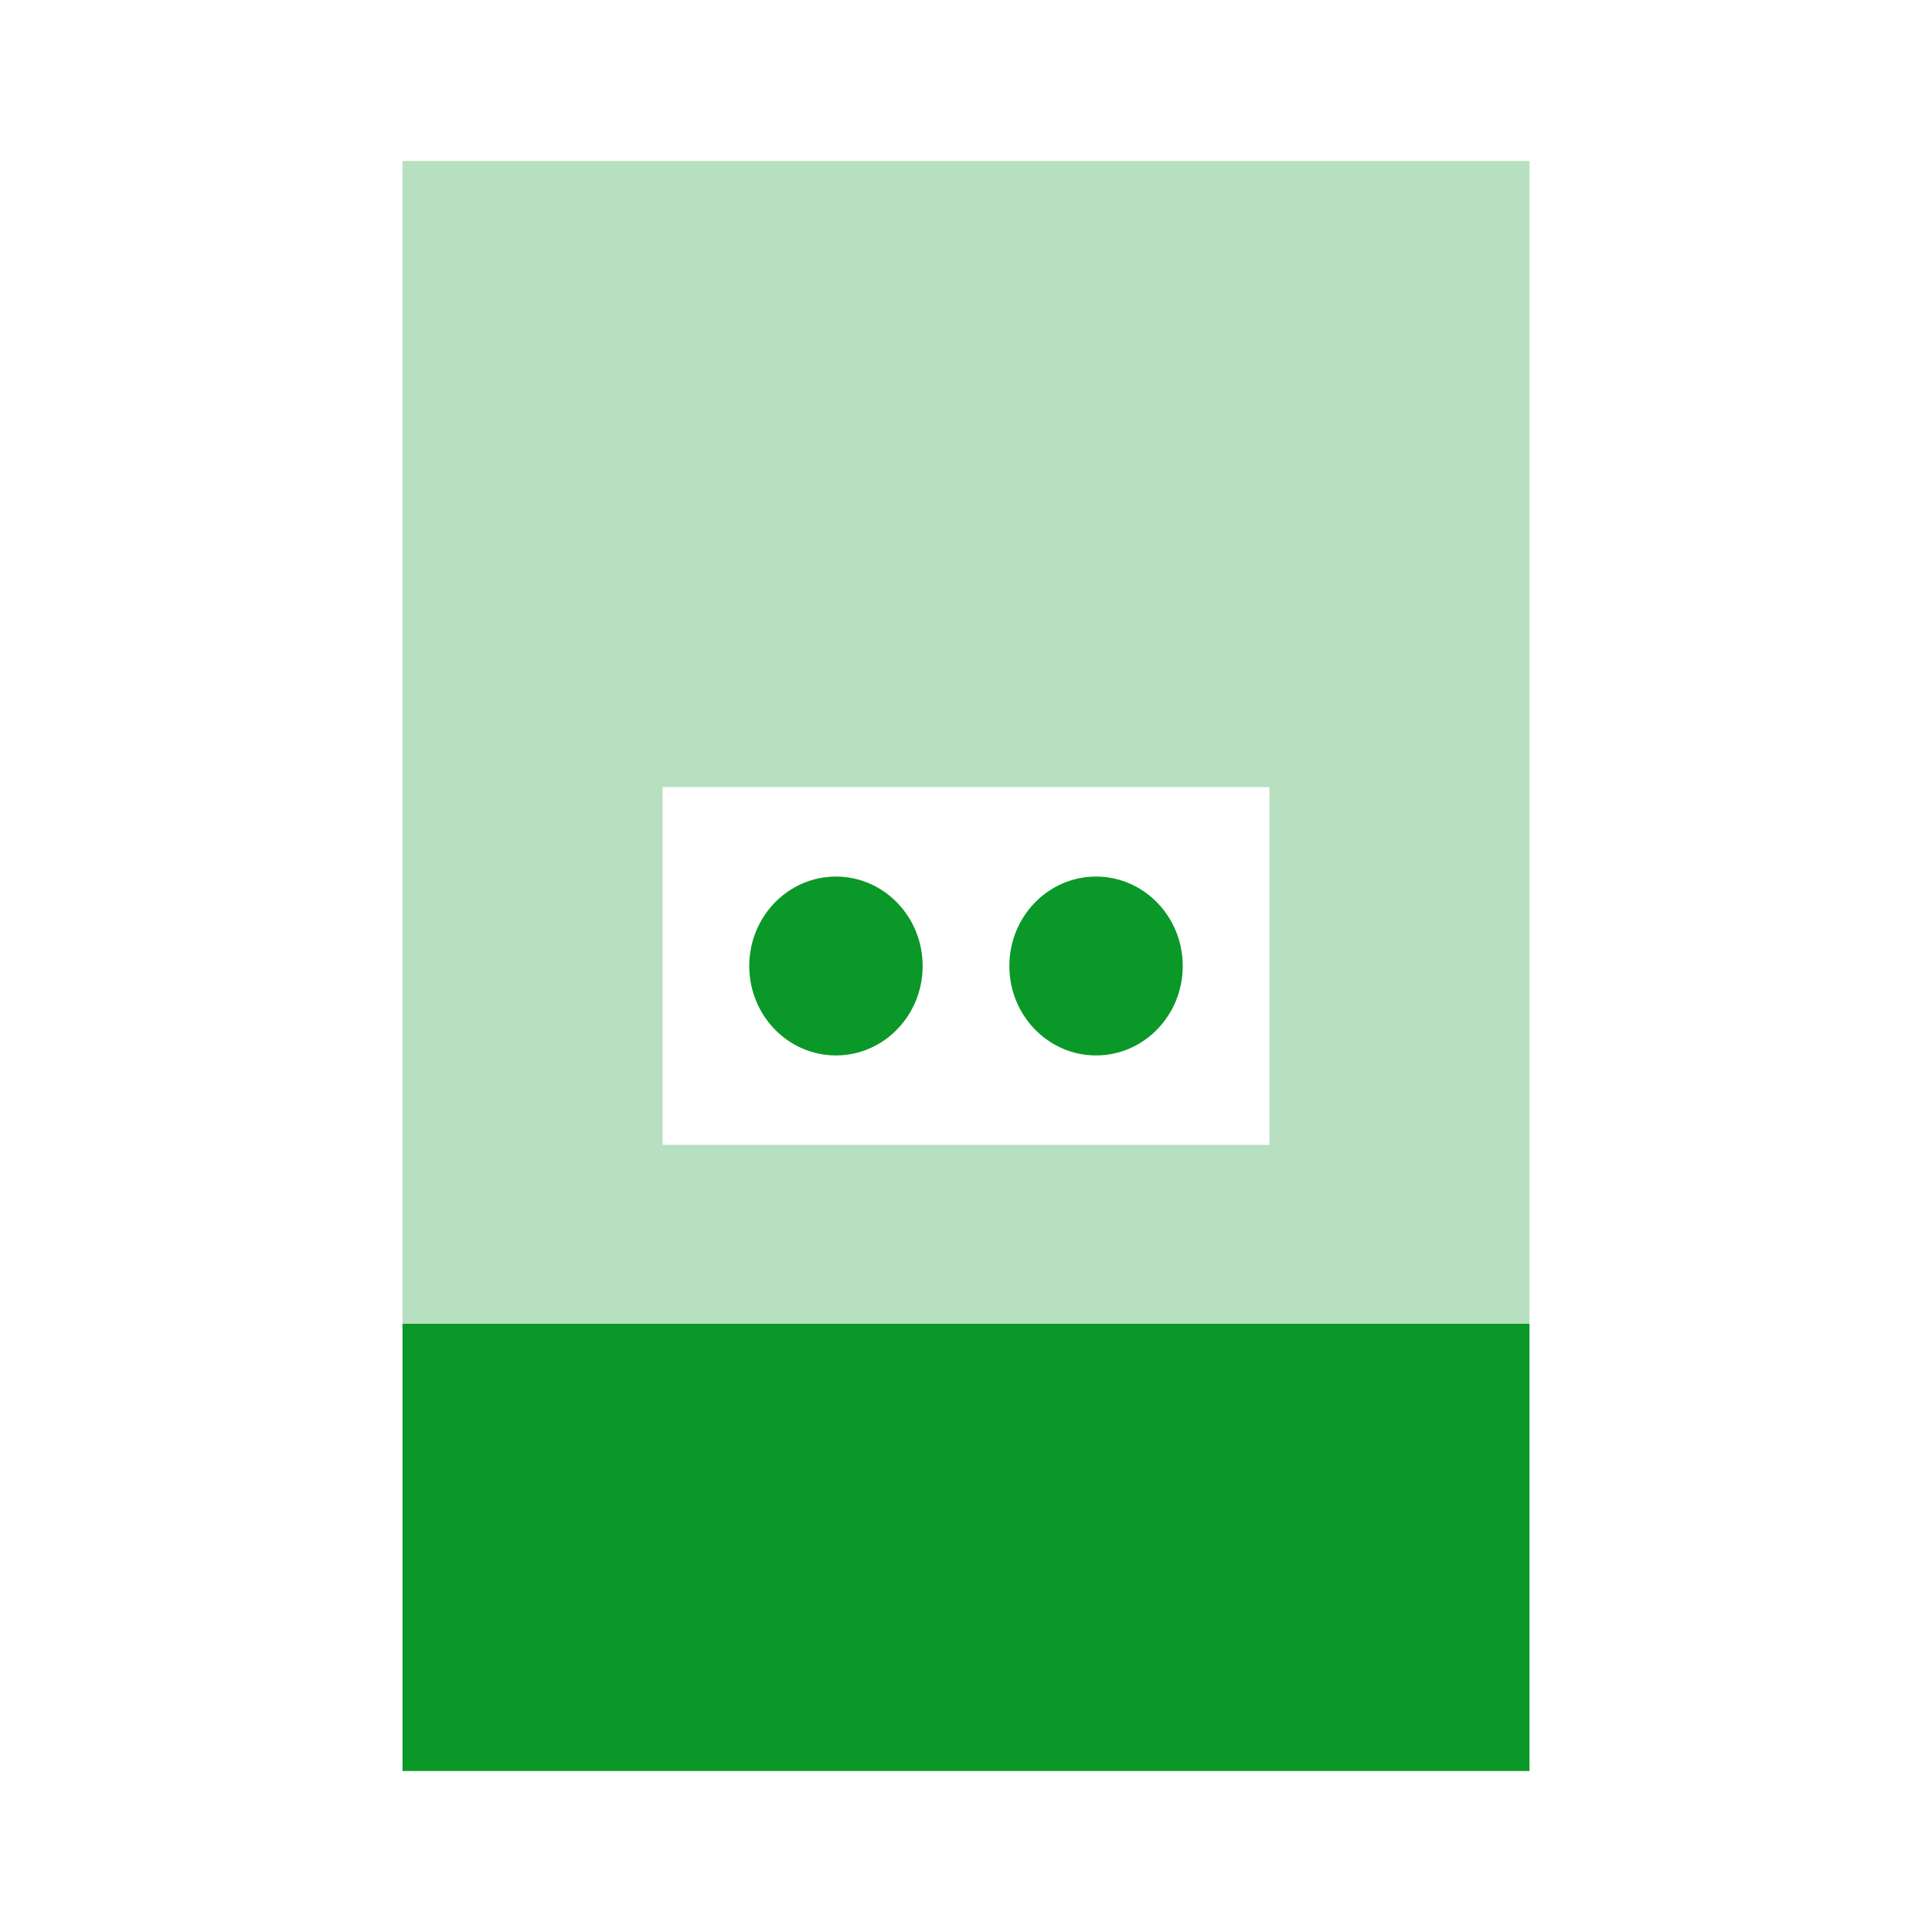
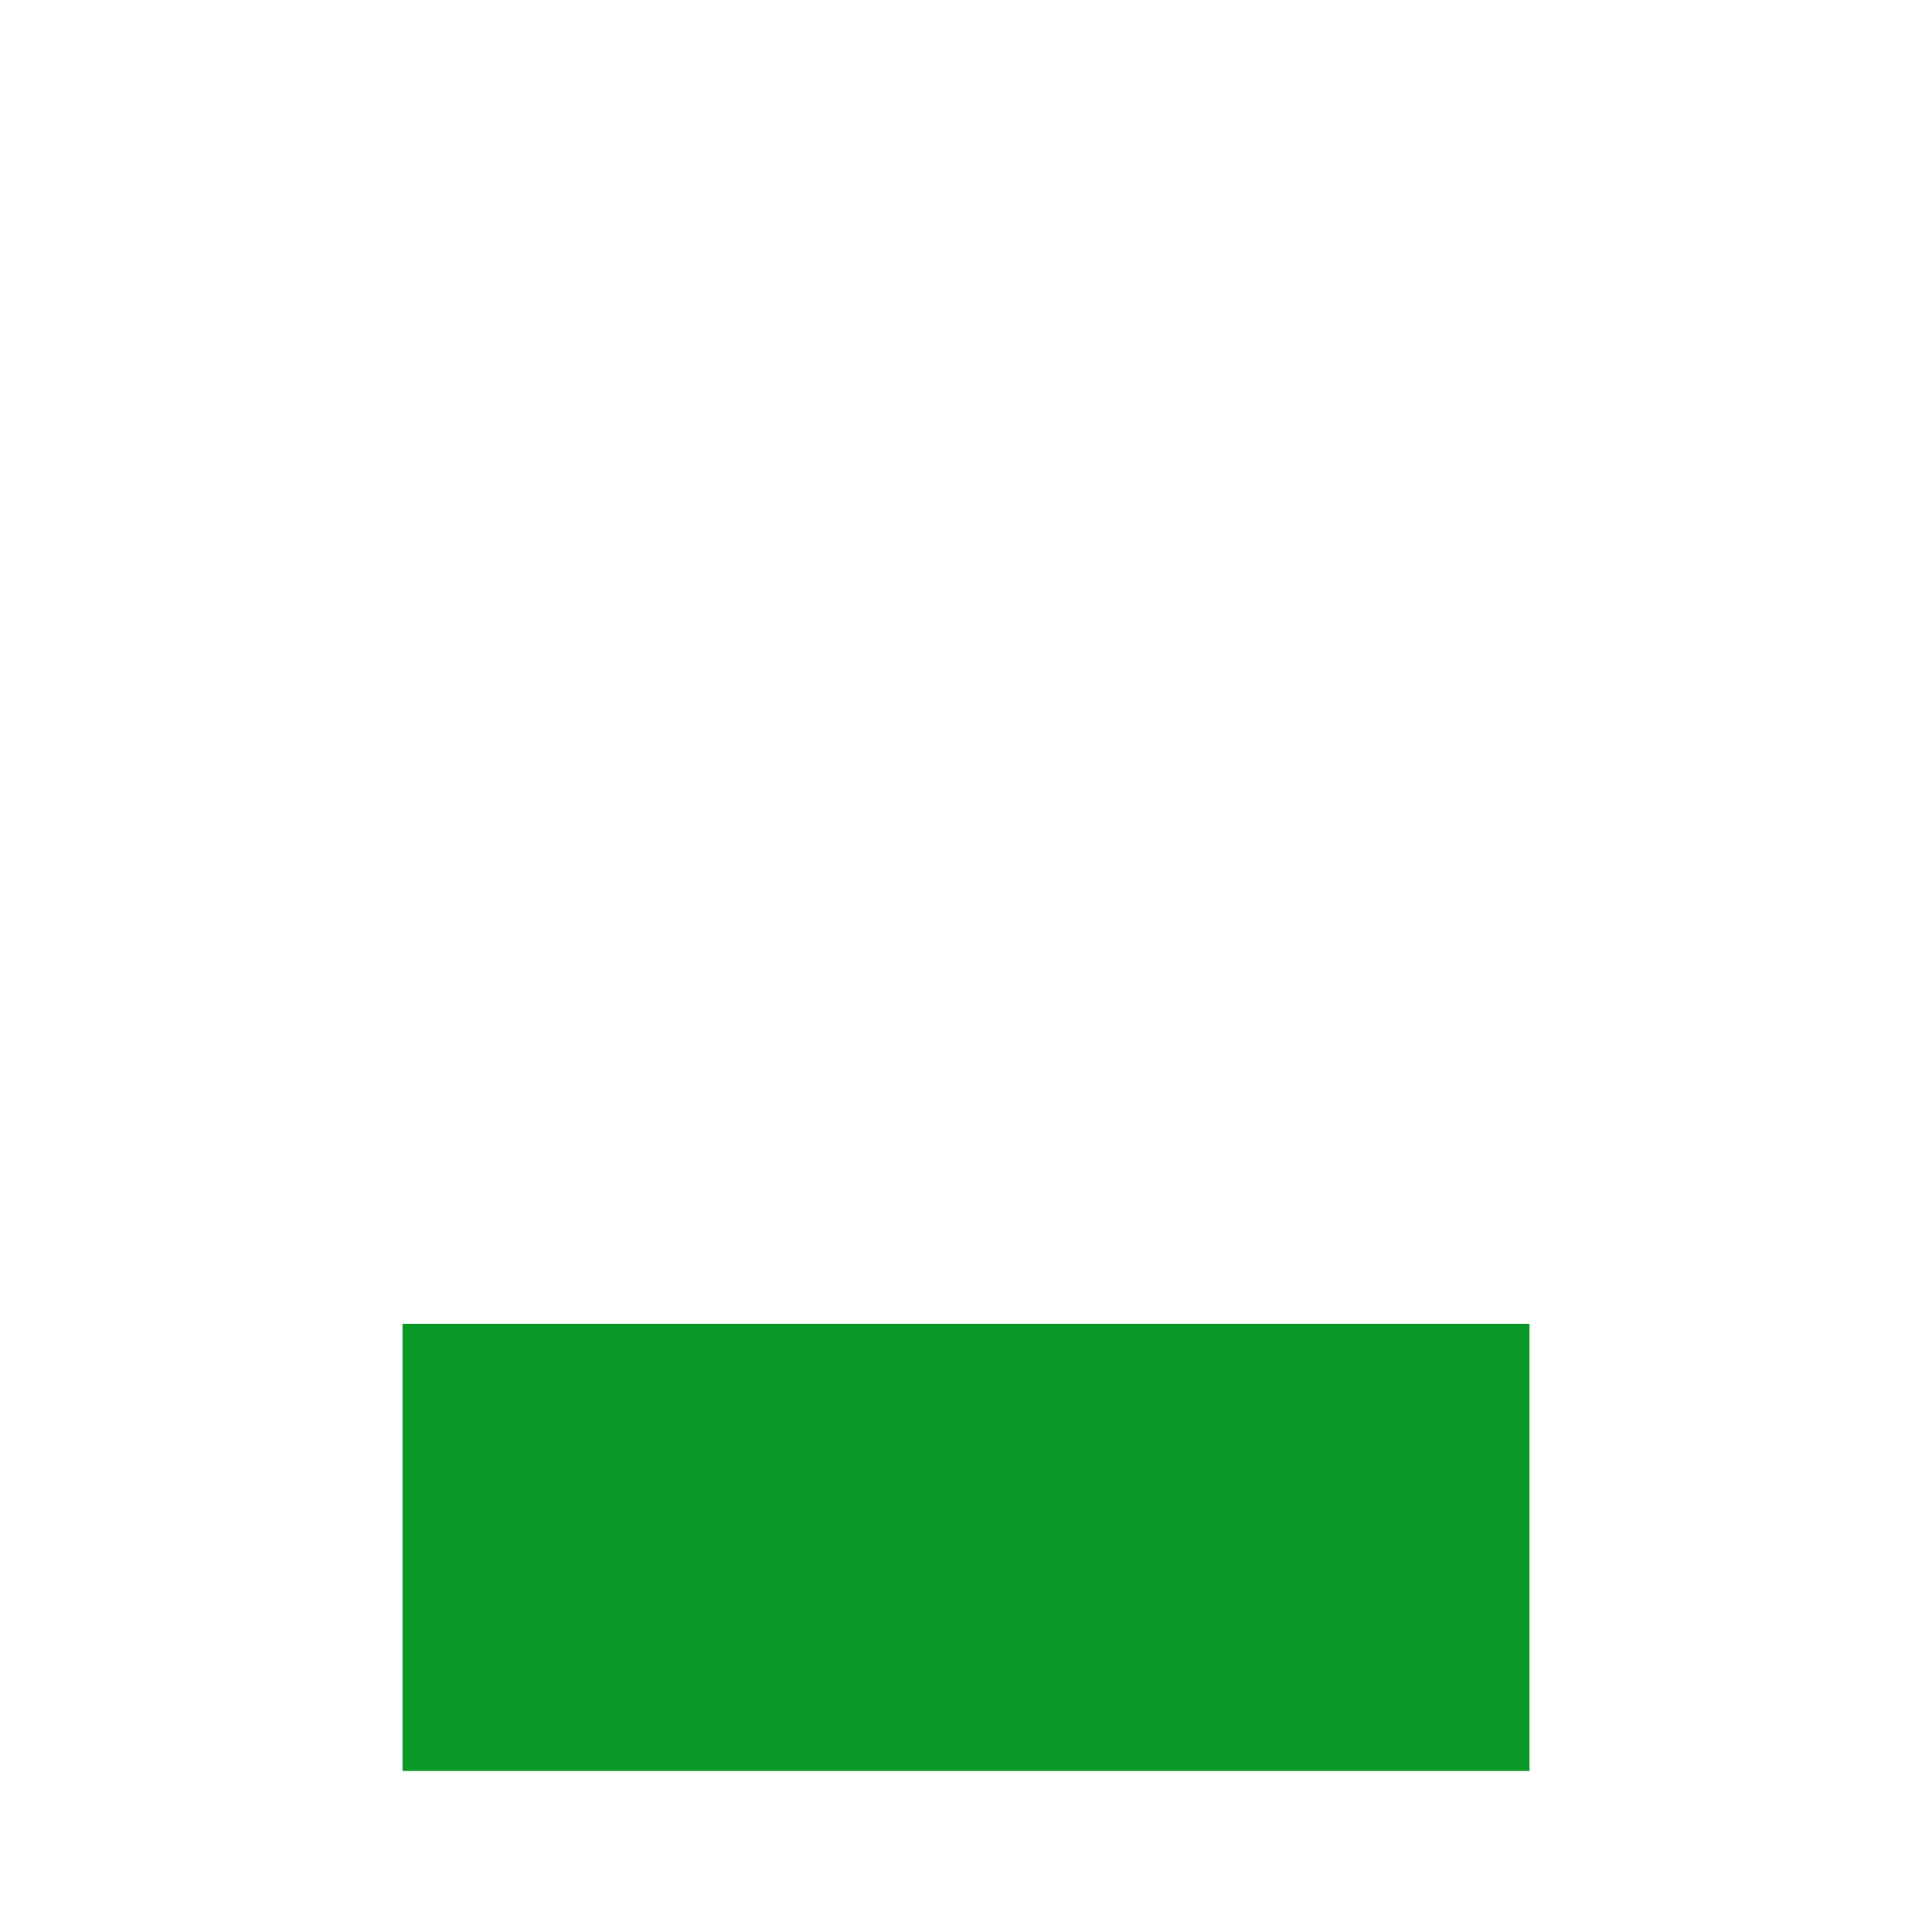
<svg xmlns="http://www.w3.org/2000/svg" width="48" height="48" viewBox="0 0 48 48" fill="none">
  <path d="M38 32.889H10V44H38V32.889Z" fill="#0A9828" />
-   <path opacity="0.3" d="M10 4V32.889H38V4H10ZM31.538 28.444H16.462V19.556H31.538V28.444Z" fill="#0A9828" />
-   <path d="M20.769 26.222C21.959 26.222 22.923 25.227 22.923 24C22.923 22.773 21.959 21.778 20.769 21.778C19.579 21.778 18.615 22.773 18.615 24C18.615 25.227 19.579 26.222 20.769 26.222Z" fill="#0A9828" />
-   <path d="M27.231 26.222C28.42 26.222 29.385 25.227 29.385 24C29.385 22.773 28.42 21.778 27.231 21.778C26.041 21.778 25.077 22.773 25.077 24C25.077 25.227 26.041 26.222 27.231 26.222Z" fill="#0A9828" />
</svg>